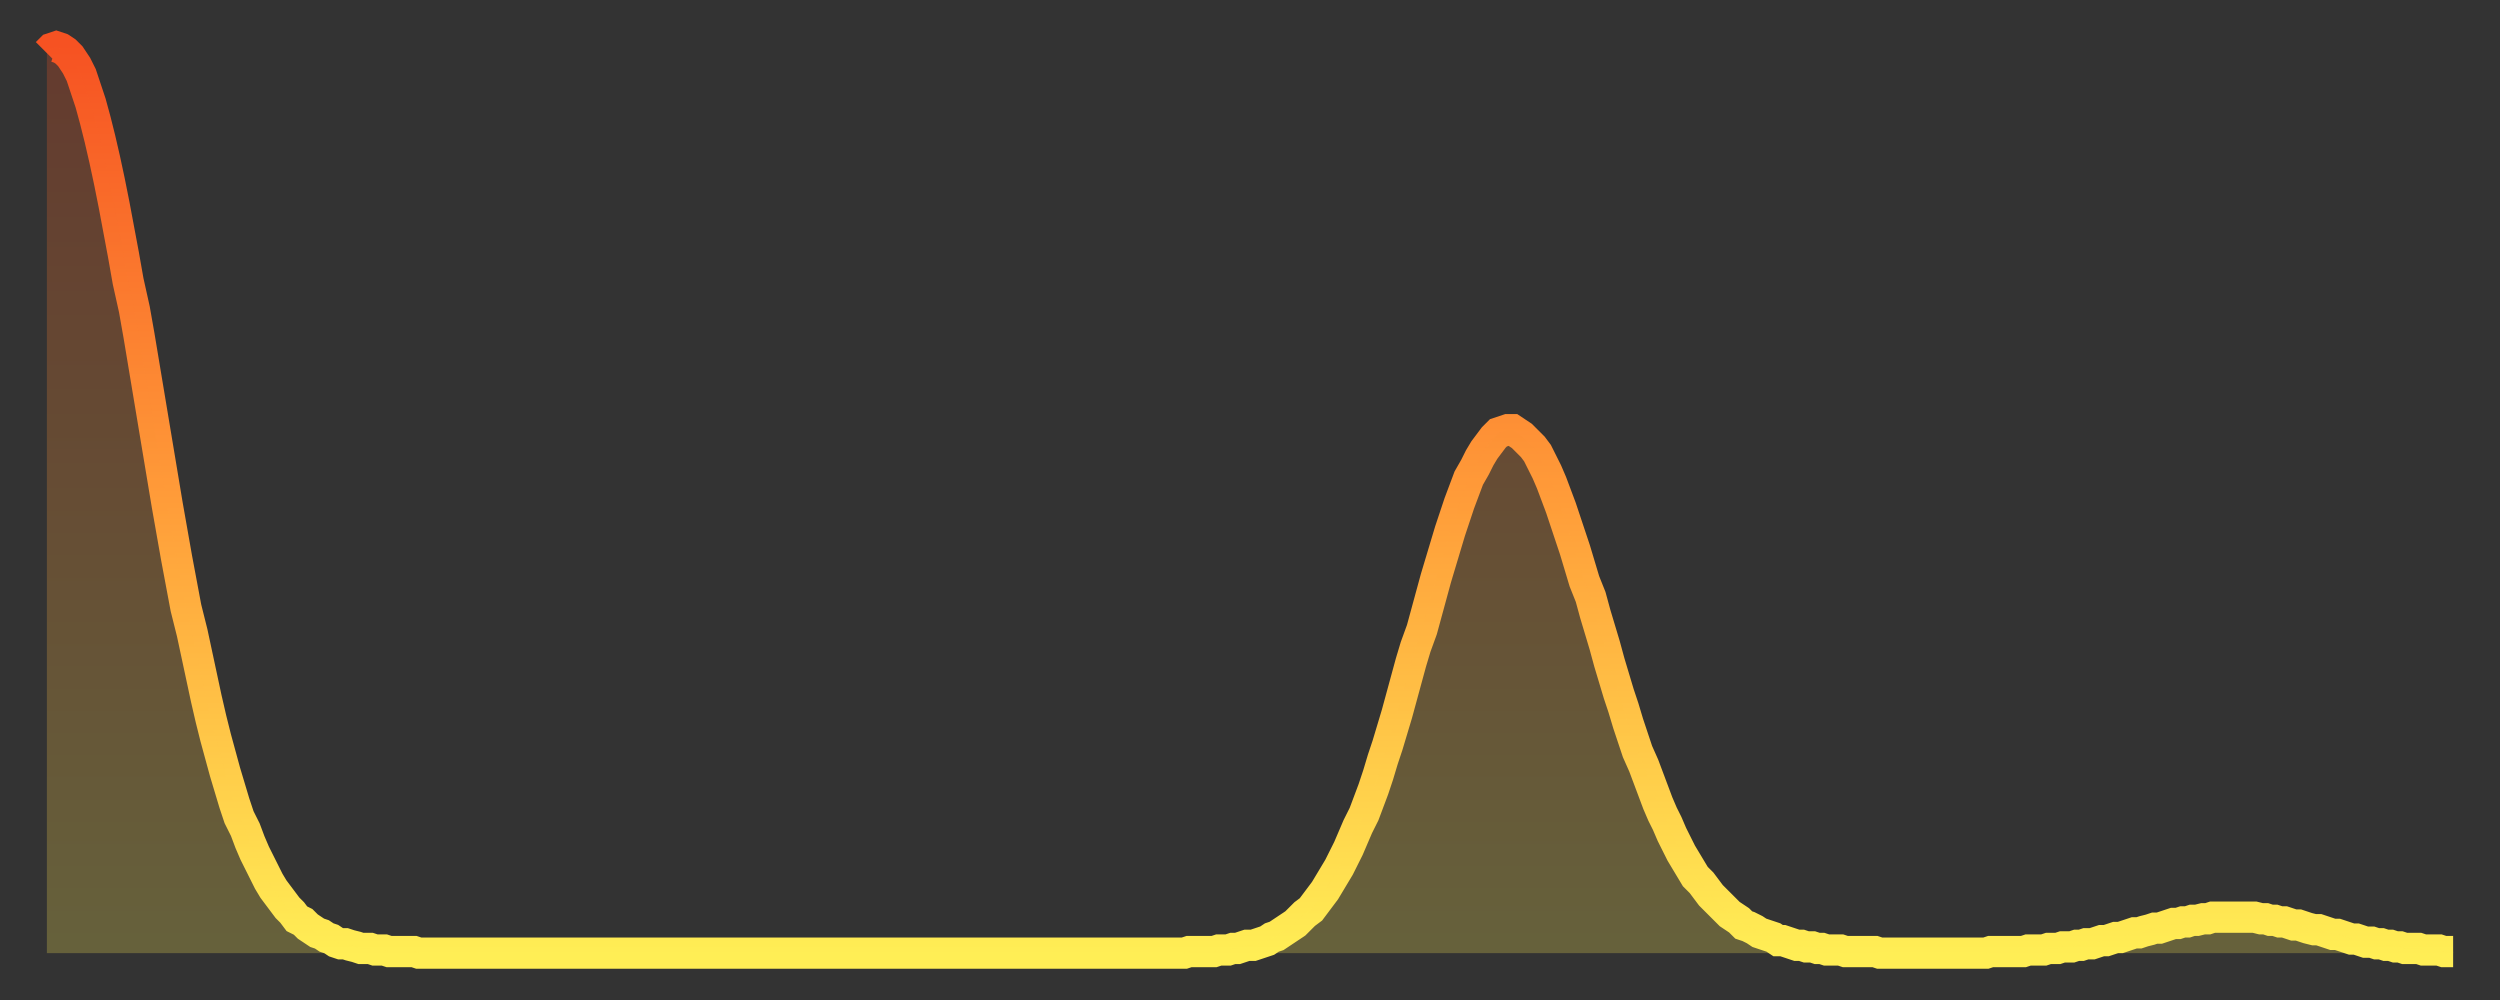
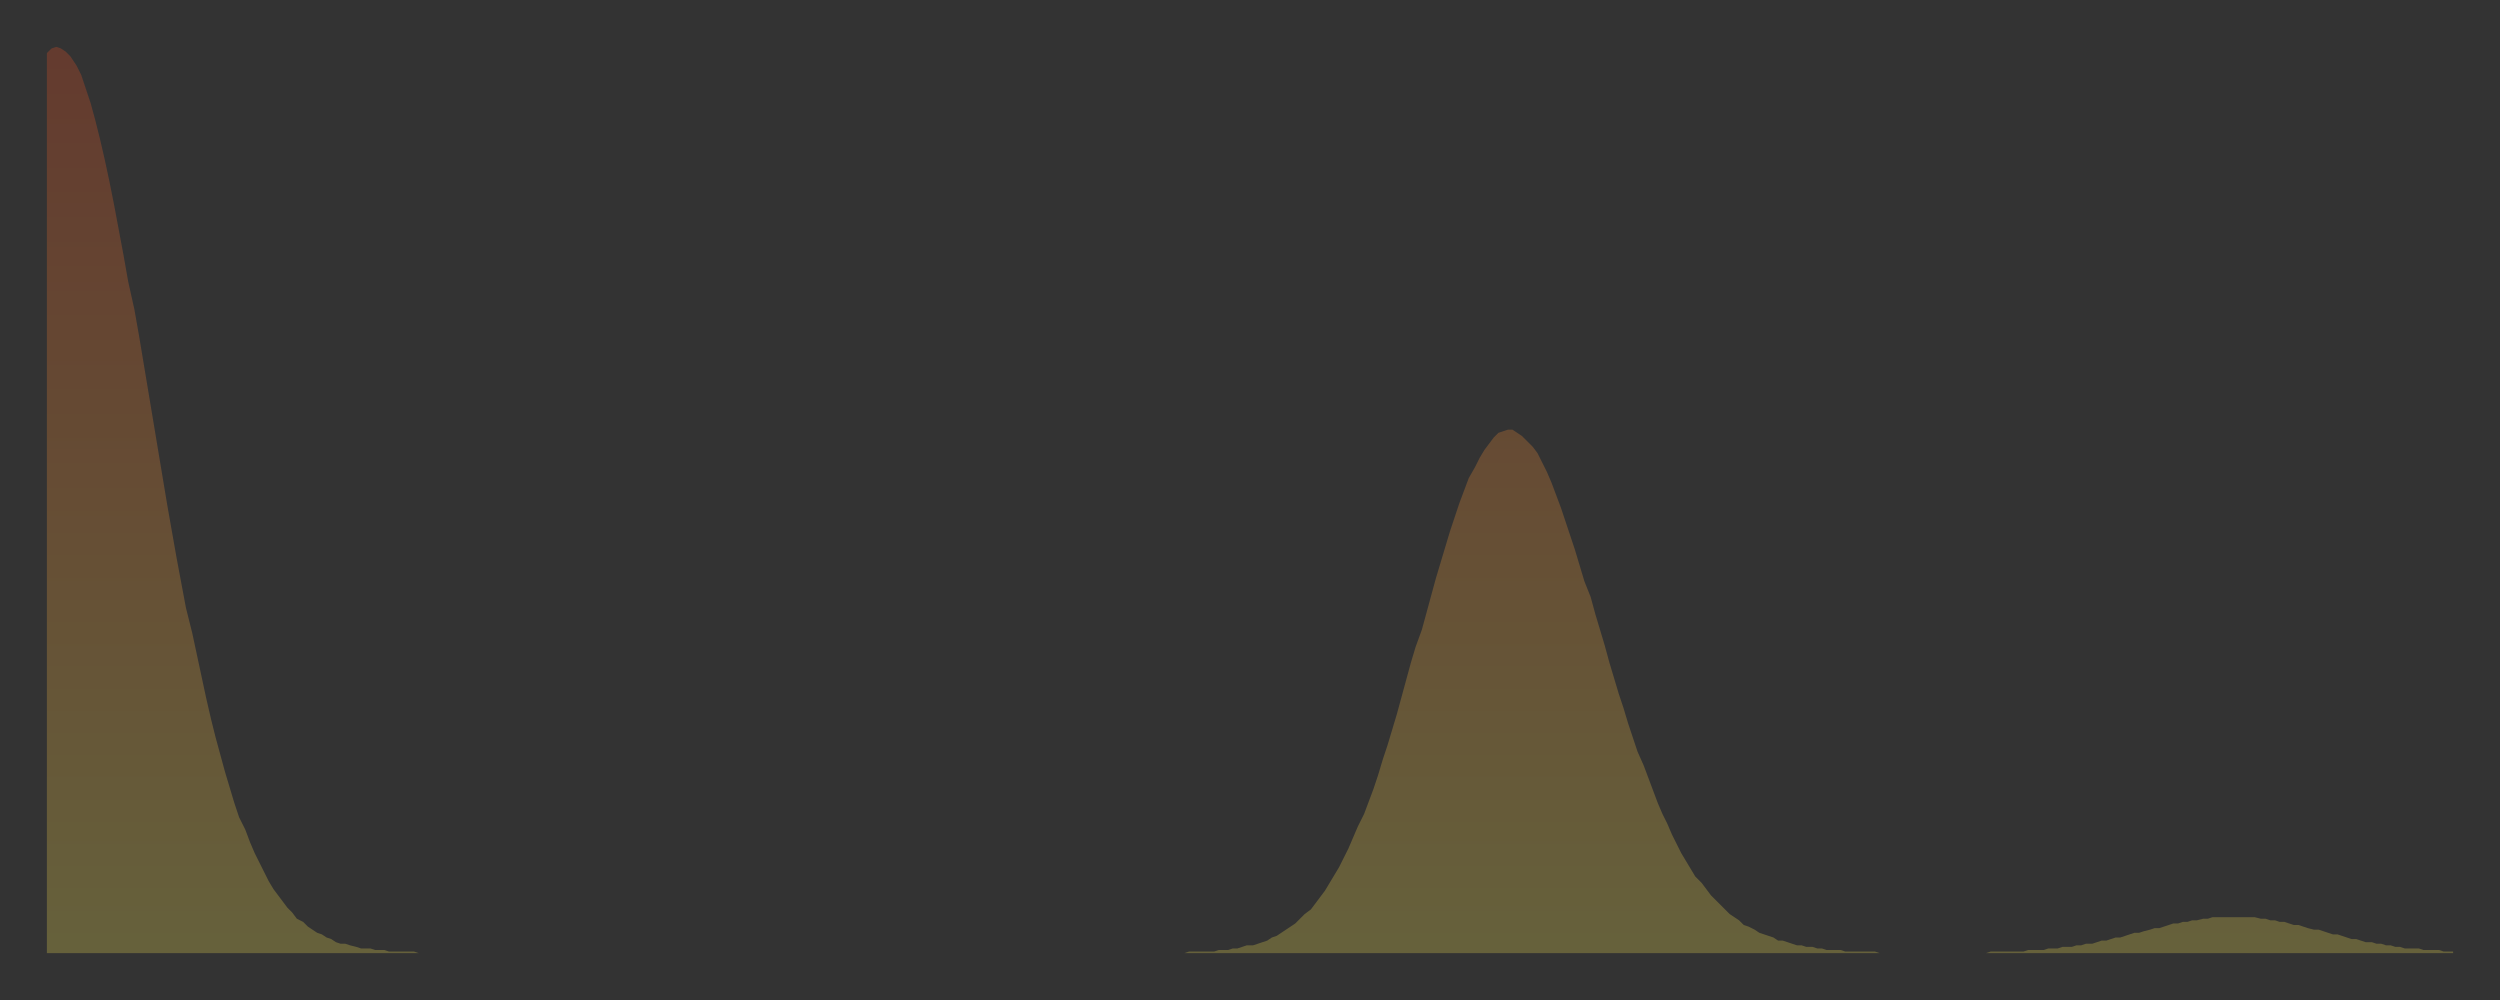
<svg xmlns="http://www.w3.org/2000/svg" baseProfile="full" height="64" version="1.1" width="160">
  <rect width="100%" height="100%" fill="#333333" stroke="none" />
  <defs>
    <linearGradient id="id2154058" x1="0" x2="0" y1="0" y2="1">
      <stop offset="0%" stop-color="#f65222" />
      <stop offset="50%" stop-color="#ff9c39" />
      <stop offset="100%" stop-color="#ffee55" />
    </linearGradient>
  </defs>
  <g transform="translate(3,3)">
    <g>
-       <path d="M 0.0 0.4 0.3 0.1 0.6 0.0 0.9 0.1 1.2 0.3 1.5 0.6 1.9 1.2 2.2 1.8 2.5 2.7 2.8 3.6 3.1 4.7 3.4 5.9 3.7 7.2 4.0 8.6 4.3 10.1 4.6 11.7 4.9 13.3 5.2 15.0 5.6 16.8 5.9 18.5 6.2 20.3 6.5 22.1 6.8 23.9 7.1 25.7 7.4 27.5 7.7 29.3 8.0 31.0 8.3 32.7 8.6 34.3 8.9 35.9 9.3 37.5 9.6 38.9 9.9 40.3 10.2 41.7 10.5 43.0 10.8 44.2 11.1 45.3 11.4 46.4 11.7 47.4 12.0 48.4 12.3 49.3 12.7 50.1 13.0 50.9 13.3 51.6 13.6 52.2 13.9 52.8 14.2 53.4 14.5 53.9 14.8 54.3 15.1 54.7 15.4 55.1 15.7 55.4 16.0 55.8 16.4 56.0 16.7 56.3 17.0 56.5 17.3 56.7 17.6 56.8 17.9 57.0 18.2 57.1 18.5 57.3 18.8 57.4 19.1 57.4 19.4 57.5 19.8 57.6 20.1 57.7 20.4 57.7 20.7 57.7 21.0 57.8 21.3 57.8 21.6 57.8 21.9 57.9 22.2 57.9 22.5 57.9 22.8 57.9 23.1 57.9 23.5 57.9 23.8 58.0 24.1 58.0 24.4 58.0 24.7 58.0 25.0 58.0 25.3 58.0 25.6 58.0 25.9 58.0 26.2 58.0 26.5 58.0 26.8 58.0 27.2 58.0 27.5 58.0 27.8 58.0 28.1 58.0 28.4 58.0 28.7 58.0 29.0 58.0 29.3 58.0 29.6 58.0 29.9 58.0 30.2 58.0 30.6 58.0 30.9 58.0 31.2 58.0 31.5 58.0 31.8 58.0 32.1 58.0 32.4 58.0 32.7 58.0 33.0 58.0 33.3 58.0 33.6 58.0 33.9 58.0 34.3 58.0 34.6 58.0 34.9 58.0 35.2 58.0 35.5 58.0 35.8 58.0 36.1 58.0 36.4 58.0 36.7 58.0 37.0 58.0 37.3 58.0 37.7 58.0 38.0 58.0 38.3 58.0 38.6 58.0 38.9 58.0 39.2 58.0 39.5 58.0 39.8 58.0 40.1 58.0 40.4 58.0 40.7 58.0 41.0 58.0 41.4 58.0 41.7 58.0 42.0 58.0 42.3 58.0 42.6 58.0 42.9 58.0 43.2 58.0 43.5 58.0 43.8 58.0 44.1 58.0 44.4 58.0 44.7 58.0 45.1 58.0 45.4 58.0 45.7 58.0 46.0 58.0 46.3 58.0 46.6 58.0 46.9 58.0 47.2 58.0 47.5 58.0 47.8 58.0 48.1 58.0 48.5 58.0 48.8 58.0 49.1 58.0 49.4 58.0 49.7 58.0 50.0 58.0 50.3 58.0 50.6 58.0 50.9 58.0 51.2 58.0 51.5 58.0 51.8 58.0 52.2 58.0 52.5 58.0 52.8 58.0 53.1 58.0 53.4 58.0 53.7 58.0 54.0 58.0 54.3 58.0 54.6 58.0 54.9 58.0 55.2 58.0 55.6 58.0 55.9 58.0 56.2 58.0 56.5 58.0 56.8 58.0 57.1 58.0 57.4 58.0 57.7 58.0 58.0 58.0 58.3 58.0 58.6 58.0 58.9 58.0 59.3 58.0 59.6 58.0 59.9 58.0 60.2 58.0 60.5 58.0 60.8 58.0 61.1 58.0 61.4 58.0 61.7 58.0 62.0 58.0 62.3 58.0 62.6 58.0 63.0 58.0 63.3 58.0 63.6 58.0 63.9 58.0 64.2 58.0 64.5 58.0 64.8 58.0 65.1 58.0 65.4 58.0 65.7 58.0 66.0 58.0 66.4 58.0 66.7 58.0 67.0 58.0 67.3 58.0 67.6 58.0 67.9 58.0 68.2 58.0 68.5 58.0 68.8 58.0 69.1 58.0 69.4 58.0 69.7 58.0 70.1 58.0 70.4 58.0 70.7 58.0 71.0 58.0 71.3 58.0 71.6 58.0 71.9 58.0 72.2 58.0 72.5 58.0 72.8 58.0 73.1 57.9 73.5 57.9 73.8 57.9 74.1 57.9 74.4 57.9 74.7 57.9 75.0 57.8 75.3 57.8 75.6 57.8 75.9 57.7 76.2 57.7 76.5 57.6 76.8 57.5 77.2 57.5 77.5 57.4 77.8 57.3 78.1 57.2 78.4 57.0 78.7 56.9 79.0 56.7 79.3 56.5 79.6 56.3 79.9 56.1 80.2 55.8 80.5 55.5 80.9 55.2 81.2 54.8 81.5 54.4 81.8 54.0 82.1 53.5 82.4 53.0 82.7 52.5 83.0 51.9 83.3 51.3 83.6 50.6 83.9 49.9 84.3 49.1 84.6 48.3 84.9 47.5 85.2 46.6 85.5 45.6 85.8 44.7 86.1 43.7 86.4 42.7 86.7 41.6 87.0 40.5 87.3 39.4 87.6 38.4 88.0 37.3 88.3 36.2 88.6 35.1 88.9 34.0 89.2 33.0 89.5 32.0 89.8 31.0 90.1 30.1 90.4 29.2 90.7 28.4 91.0 27.6 91.4 26.9 91.7 26.3 92.0 25.8 92.3 25.4 92.6 25.0 92.9 24.7 93.2 24.6 93.5 24.5 93.8 24.5 94.1 24.7 94.4 24.9 94.7 25.2 95.1 25.6 95.4 26.0 95.7 26.6 96.0 27.2 96.3 27.9 96.6 28.7 96.9 29.5 97.2 30.4 97.5 31.3 97.8 32.2 98.1 33.2 98.4 34.2 98.8 35.2 99.1 36.3 99.4 37.3 99.7 38.3 100.0 39.4 100.3 40.4 100.6 41.4 100.9 42.3 101.2 43.3 101.5 44.2 101.8 45.1 102.2 46.0 102.5 46.8 102.8 47.6 103.1 48.4 103.4 49.1 103.7 49.7 104.0 50.4 104.3 51.0 104.6 51.6 104.9 52.1 105.2 52.6 105.5 53.1 105.9 53.5 106.2 53.9 106.5 54.3 106.8 54.6 107.1 54.9 107.4 55.2 107.7 55.5 108.0 55.7 108.3 55.9 108.6 56.2 108.9 56.3 109.3 56.5 109.6 56.7 109.9 56.8 110.2 56.9 110.5 57.0 110.8 57.2 111.1 57.2 111.4 57.3 111.7 57.4 112.0 57.5 112.3 57.5 112.6 57.6 113.0 57.6 113.3 57.7 113.6 57.7 113.9 57.8 114.2 57.8 114.5 57.8 114.8 57.8 115.1 57.9 115.4 57.9 115.7 57.9 116.0 57.9 116.3 57.9 116.7 57.9 117.0 57.9 117.3 58.0 117.6 58.0 117.9 58.0 118.2 58.0 118.5 58.0 118.8 58.0 119.1 58.0 119.4 58.0 119.7 58.0 120.1 58.0 120.4 58.0 120.7 58.0 121.0 58.0 121.3 58.0 121.6 58.0 121.9 58.0 122.2 58.0 122.5 58.0 122.8 58.0 123.1 58.0 123.4 58.0 123.8 58.0 124.1 58.0 124.4 57.9 124.7 57.9 125.0 57.9 125.3 57.9 125.6 57.9 125.9 57.9 126.2 57.9 126.5 57.9 126.8 57.8 127.2 57.8 127.5 57.8 127.8 57.8 128.1 57.7 128.4 57.7 128.7 57.7 129.0 57.6 129.3 57.6 129.6 57.6 129.9 57.5 130.2 57.5 130.5 57.4 130.9 57.4 131.2 57.3 131.5 57.2 131.8 57.2 132.1 57.1 132.4 57.0 132.7 57.0 133.0 56.9 133.3 56.8 133.6 56.7 133.9 56.7 134.2 56.6 134.6 56.5 134.9 56.4 135.2 56.4 135.5 56.3 135.8 56.2 136.1 56.1 136.4 56.1 136.7 56.0 137.0 56.0 137.3 55.9 137.6 55.9 138.0 55.8 138.3 55.8 138.6 55.7 138.9 55.7 139.2 55.7 139.5 55.7 139.8 55.7 140.1 55.7 140.4 55.7 140.7 55.7 141.0 55.7 141.3 55.7 141.7 55.8 142.0 55.8 142.3 55.9 142.6 55.9 142.9 56.0 143.2 56.0 143.5 56.1 143.8 56.2 144.1 56.2 144.4 56.3 144.7 56.4 145.1 56.5 145.4 56.5 145.7 56.6 146.0 56.7 146.3 56.8 146.6 56.8 146.9 56.9 147.2 57.0 147.5 57.1 147.8 57.1 148.1 57.2 148.4 57.3 148.8 57.3 149.1 57.4 149.4 57.4 149.7 57.5 150.0 57.5 150.3 57.6 150.6 57.6 150.9 57.7 151.2 57.7 151.5 57.7 151.8 57.7 152.1 57.8 152.5 57.8 152.8 57.8 153.1 57.8 153.4 57.9 153.7 57.9 154.0 57.9" fill="none" id="graph-curve" opacity="1" stroke="url(#id2154058)" stroke-width="2" />
      <path d="M 0 58 L 0.0 0.4 0.3 0.1 0.6 0.0 0.9 0.1 1.2 0.3 1.5 0.6 1.9 1.2 2.2 1.8 2.5 2.7 2.8 3.6 3.1 4.7 3.4 5.9 3.7 7.2 4.0 8.6 4.3 10.1 4.6 11.7 4.9 13.3 5.2 15.0 5.6 16.8 5.9 18.5 6.2 20.3 6.5 22.1 6.8 23.9 7.1 25.7 7.4 27.5 7.7 29.3 8.0 31.0 8.3 32.7 8.6 34.3 8.9 35.9 9.3 37.5 9.6 38.9 9.9 40.3 10.2 41.7 10.5 43.0 10.8 44.2 11.1 45.3 11.4 46.4 11.7 47.4 12.0 48.4 12.3 49.3 12.7 50.1 13.0 50.9 13.3 51.6 13.6 52.2 13.9 52.8 14.2 53.4 14.5 53.9 14.8 54.3 15.1 54.7 15.4 55.1 15.7 55.4 16.0 55.8 16.4 56.0 16.7 56.3 17.0 56.5 17.3 56.7 17.6 56.8 17.9 57.0 18.2 57.1 18.5 57.3 18.8 57.4 19.1 57.4 19.4 57.5 19.8 57.6 20.1 57.7 20.4 57.7 20.7 57.7 21.0 57.8 21.3 57.8 21.6 57.8 21.9 57.9 22.2 57.9 22.5 57.9 22.8 57.9 23.1 57.9 23.5 57.9 23.8 58.0 24.1 58.0 24.4 58.0 24.7 58.0 25.0 58.0 25.3 58.0 25.6 58.0 25.9 58.0 26.2 58.0 26.5 58.0 26.8 58.0 27.2 58.0 27.5 58.0 27.8 58.0 28.1 58.0 28.4 58.0 28.7 58.0 29.0 58.0 29.3 58.0 29.6 58.0 29.9 58.0 30.2 58.0 30.6 58.0 30.9 58.0 31.2 58.0 31.5 58.0 31.8 58.0 32.1 58.0 32.4 58.0 32.7 58.0 33.0 58.0 33.3 58.0 33.6 58.0 33.9 58.0 34.3 58.0 34.6 58.0 34.9 58.0 35.2 58.0 35.5 58.0 35.8 58.0 36.1 58.0 36.4 58.0 36.7 58.0 37.0 58.0 37.3 58.0 37.7 58.0 38.0 58.0 38.3 58.0 38.6 58.0 38.9 58.0 39.2 58.0 39.5 58.0 39.8 58.0 40.1 58.0 40.4 58.0 40.7 58.0 41.0 58.0 41.4 58.0 41.7 58.0 42.0 58.0 42.3 58.0 42.6 58.0 42.9 58.0 43.2 58.0 43.5 58.0 43.8 58.0 44.1 58.0 44.4 58.0 44.7 58.0 45.1 58.0 45.4 58.0 45.7 58.0 46.0 58.0 46.3 58.0 46.6 58.0 46.9 58.0 47.2 58.0 47.5 58.0 47.8 58.0 48.1 58.0 48.5 58.0 48.8 58.0 49.1 58.0 49.4 58.0 49.7 58.0 50.0 58.0 50.3 58.0 50.6 58.0 50.9 58.0 51.2 58.0 51.5 58.0 51.8 58.0 52.2 58.0 52.5 58.0 52.8 58.0 53.1 58.0 53.4 58.0 53.7 58.0 54.0 58.0 54.3 58.0 54.6 58.0 54.9 58.0 55.2 58.0 55.6 58.0 55.9 58.0 56.2 58.0 56.5 58.0 56.8 58.0 57.1 58.0 57.4 58.0 57.7 58.0 58.0 58.0 58.3 58.0 58.6 58.0 58.9 58.0 59.3 58.0 59.6 58.0 59.9 58.0 60.2 58.0 60.5 58.0 60.8 58.0 61.1 58.0 61.4 58.0 61.7 58.0 62.0 58.0 62.3 58.0 62.6 58.0 63.0 58.0 63.3 58.0 63.6 58.0 63.9 58.0 64.2 58.0 64.5 58.0 64.8 58.0 65.1 58.0 65.4 58.0 65.7 58.0 66.0 58.0 66.4 58.0 66.7 58.0 67.0 58.0 67.3 58.0 67.6 58.0 67.9 58.0 68.2 58.0 68.5 58.0 68.8 58.0 69.1 58.0 69.4 58.0 69.7 58.0 70.1 58.0 70.4 58.0 70.7 58.0 71.0 58.0 71.3 58.0 71.6 58.0 71.9 58.0 72.2 58.0 72.5 58.0 72.8 58.0 73.1 57.9 73.5 57.9 73.8 57.9 74.1 57.9 74.4 57.9 74.7 57.9 75.0 57.8 75.3 57.8 75.6 57.8 75.9 57.7 76.2 57.7 76.5 57.6 76.8 57.5 77.2 57.5 77.5 57.4 77.8 57.3 78.1 57.2 78.4 57.0 78.7 56.9 79.0 56.7 79.3 56.5 79.6 56.3 79.9 56.1 80.2 55.8 80.5 55.5 80.9 55.2 81.2 54.8 81.5 54.4 81.8 54.0 82.1 53.5 82.4 53.0 82.7 52.5 83.0 51.9 83.3 51.3 83.6 50.6 83.9 49.9 84.3 49.1 84.6 48.3 84.9 47.5 85.2 46.6 85.5 45.6 85.8 44.7 86.1 43.7 86.4 42.7 86.7 41.6 87.0 40.5 87.3 39.4 87.6 38.4 88.0 37.3 88.3 36.2 88.6 35.1 88.9 34.0 89.2 33.0 89.5 32.0 89.8 31.0 90.1 30.1 90.4 29.2 90.7 28.4 91.0 27.6 91.4 26.9 91.7 26.3 92.0 25.8 92.3 25.4 92.6 25.0 92.9 24.7 93.2 24.6 93.5 24.5 93.8 24.5 94.1 24.7 94.4 24.9 94.7 25.2 95.1 25.6 95.4 26.0 95.7 26.6 96.0 27.2 96.3 27.9 96.6 28.7 96.9 29.5 97.2 30.4 97.5 31.3 97.8 32.2 98.1 33.2 98.4 34.2 98.8 35.2 99.1 36.3 99.4 37.3 99.7 38.3 100.0 39.4 100.3 40.4 100.6 41.4 100.9 42.3 101.2 43.3 101.5 44.2 101.8 45.1 102.2 46.0 102.5 46.8 102.8 47.6 103.1 48.4 103.4 49.1 103.7 49.7 104.0 50.4 104.3 51.0 104.6 51.6 104.9 52.1 105.2 52.6 105.5 53.1 105.9 53.5 106.2 53.9 106.5 54.3 106.8 54.6 107.1 54.9 107.4 55.2 107.7 55.5 108.0 55.7 108.3 55.9 108.6 56.2 108.9 56.3 109.3 56.5 109.6 56.7 109.9 56.8 110.2 56.9 110.5 57.0 110.8 57.2 111.1 57.2 111.4 57.3 111.7 57.4 112.0 57.5 112.3 57.5 112.6 57.6 113.0 57.6 113.3 57.7 113.6 57.7 113.9 57.8 114.2 57.8 114.5 57.8 114.8 57.8 115.1 57.9 115.4 57.9 115.7 57.9 116.0 57.9 116.3 57.9 116.7 57.9 117.0 57.9 117.3 58.0 117.6 58.0 117.9 58.0 118.2 58.0 118.5 58.0 118.8 58.0 119.1 58.0 119.4 58.0 119.7 58.0 120.1 58.0 120.4 58.0 120.7 58.0 121.0 58.0 121.3 58.0 121.6 58.0 121.9 58.0 122.2 58.0 122.5 58.0 122.8 58.0 123.1 58.0 123.4 58.0 123.8 58.0 124.1 58.0 124.4 57.9 124.7 57.9 125.0 57.9 125.3 57.9 125.6 57.9 125.9 57.9 126.2 57.9 126.5 57.9 126.8 57.8 127.2 57.8 127.5 57.8 127.8 57.8 128.1 57.7 128.4 57.7 128.7 57.7 129.0 57.6 129.3 57.6 129.6 57.6 129.9 57.5 130.2 57.5 130.5 57.4 130.9 57.4 131.2 57.3 131.5 57.2 131.8 57.2 132.1 57.1 132.4 57.0 132.7 57.0 133.0 56.9 133.3 56.8 133.6 56.7 133.9 56.7 134.2 56.6 134.6 56.5 134.9 56.4 135.2 56.4 135.5 56.3 135.8 56.2 136.1 56.1 136.4 56.1 136.7 56.0 137.0 56.0 137.3 55.9 137.6 55.9 138.0 55.8 138.3 55.8 138.6 55.7 138.9 55.7 139.2 55.7 139.5 55.7 139.8 55.7 140.1 55.7 140.4 55.7 140.7 55.7 141.0 55.7 141.3 55.7 141.7 55.8 142.0 55.8 142.3 55.9 142.6 55.9 142.9 56.0 143.2 56.0 143.5 56.1 143.8 56.2 144.1 56.2 144.4 56.3 144.7 56.4 145.1 56.5 145.4 56.5 145.7 56.6 146.0 56.7 146.3 56.8 146.6 56.8 146.9 56.9 147.2 57.0 147.5 57.1 147.8 57.1 148.1 57.2 148.4 57.3 148.8 57.3 149.1 57.4 149.4 57.4 149.7 57.5 150.0 57.5 150.3 57.6 150.6 57.6 150.9 57.7 151.2 57.7 151.5 57.7 151.8 57.7 152.1 57.8 152.5 57.8 152.8 57.8 153.1 57.8 153.4 57.9 153.7 57.9 154.0 57.9 154 58" fill="url(#id2154058)" fill-opacity=".25" id="graph-shadow" />
    </g>
  </g>
</svg>